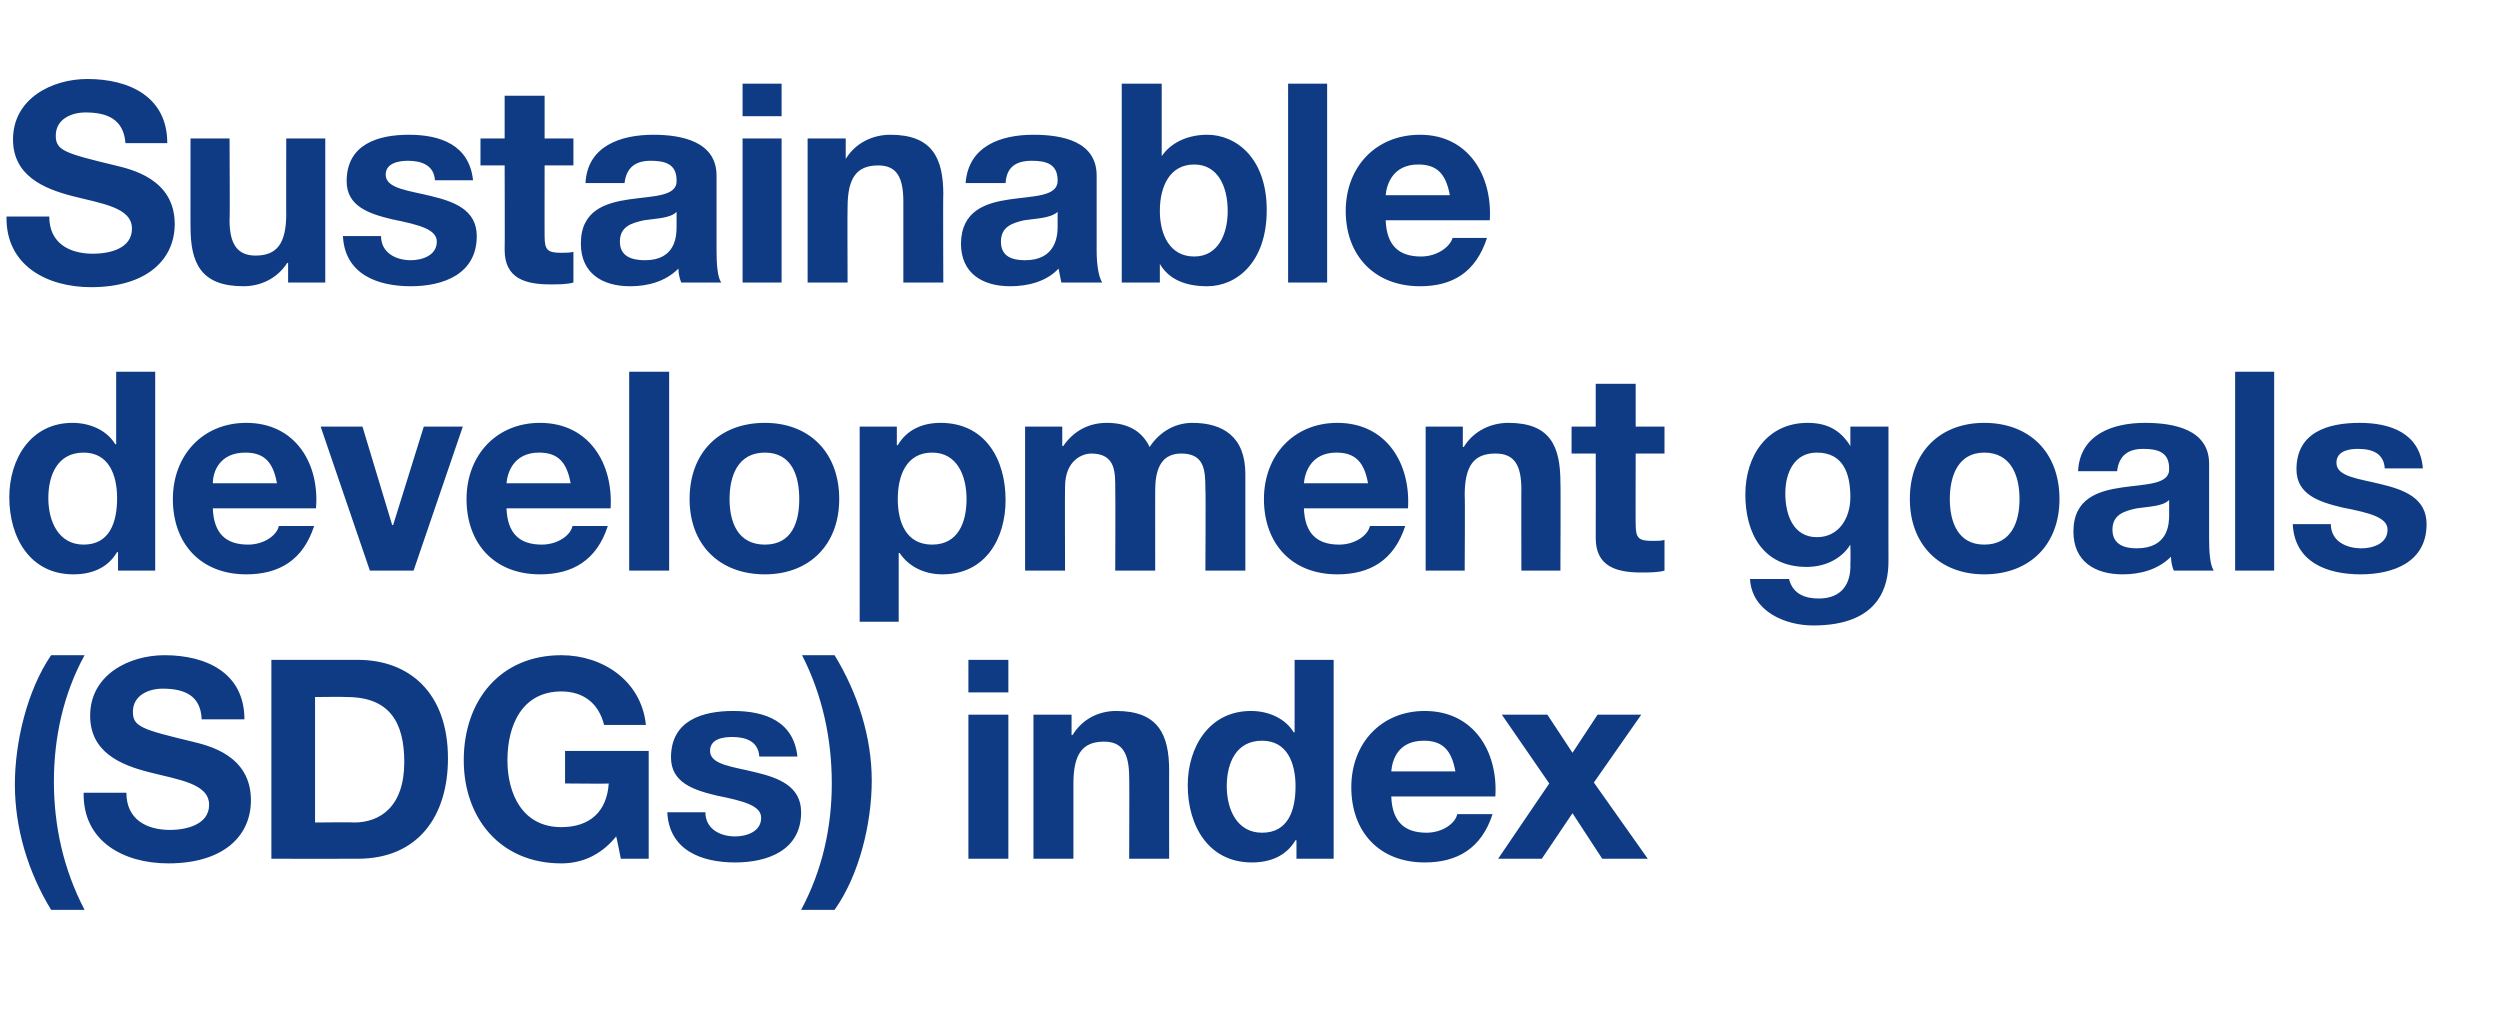
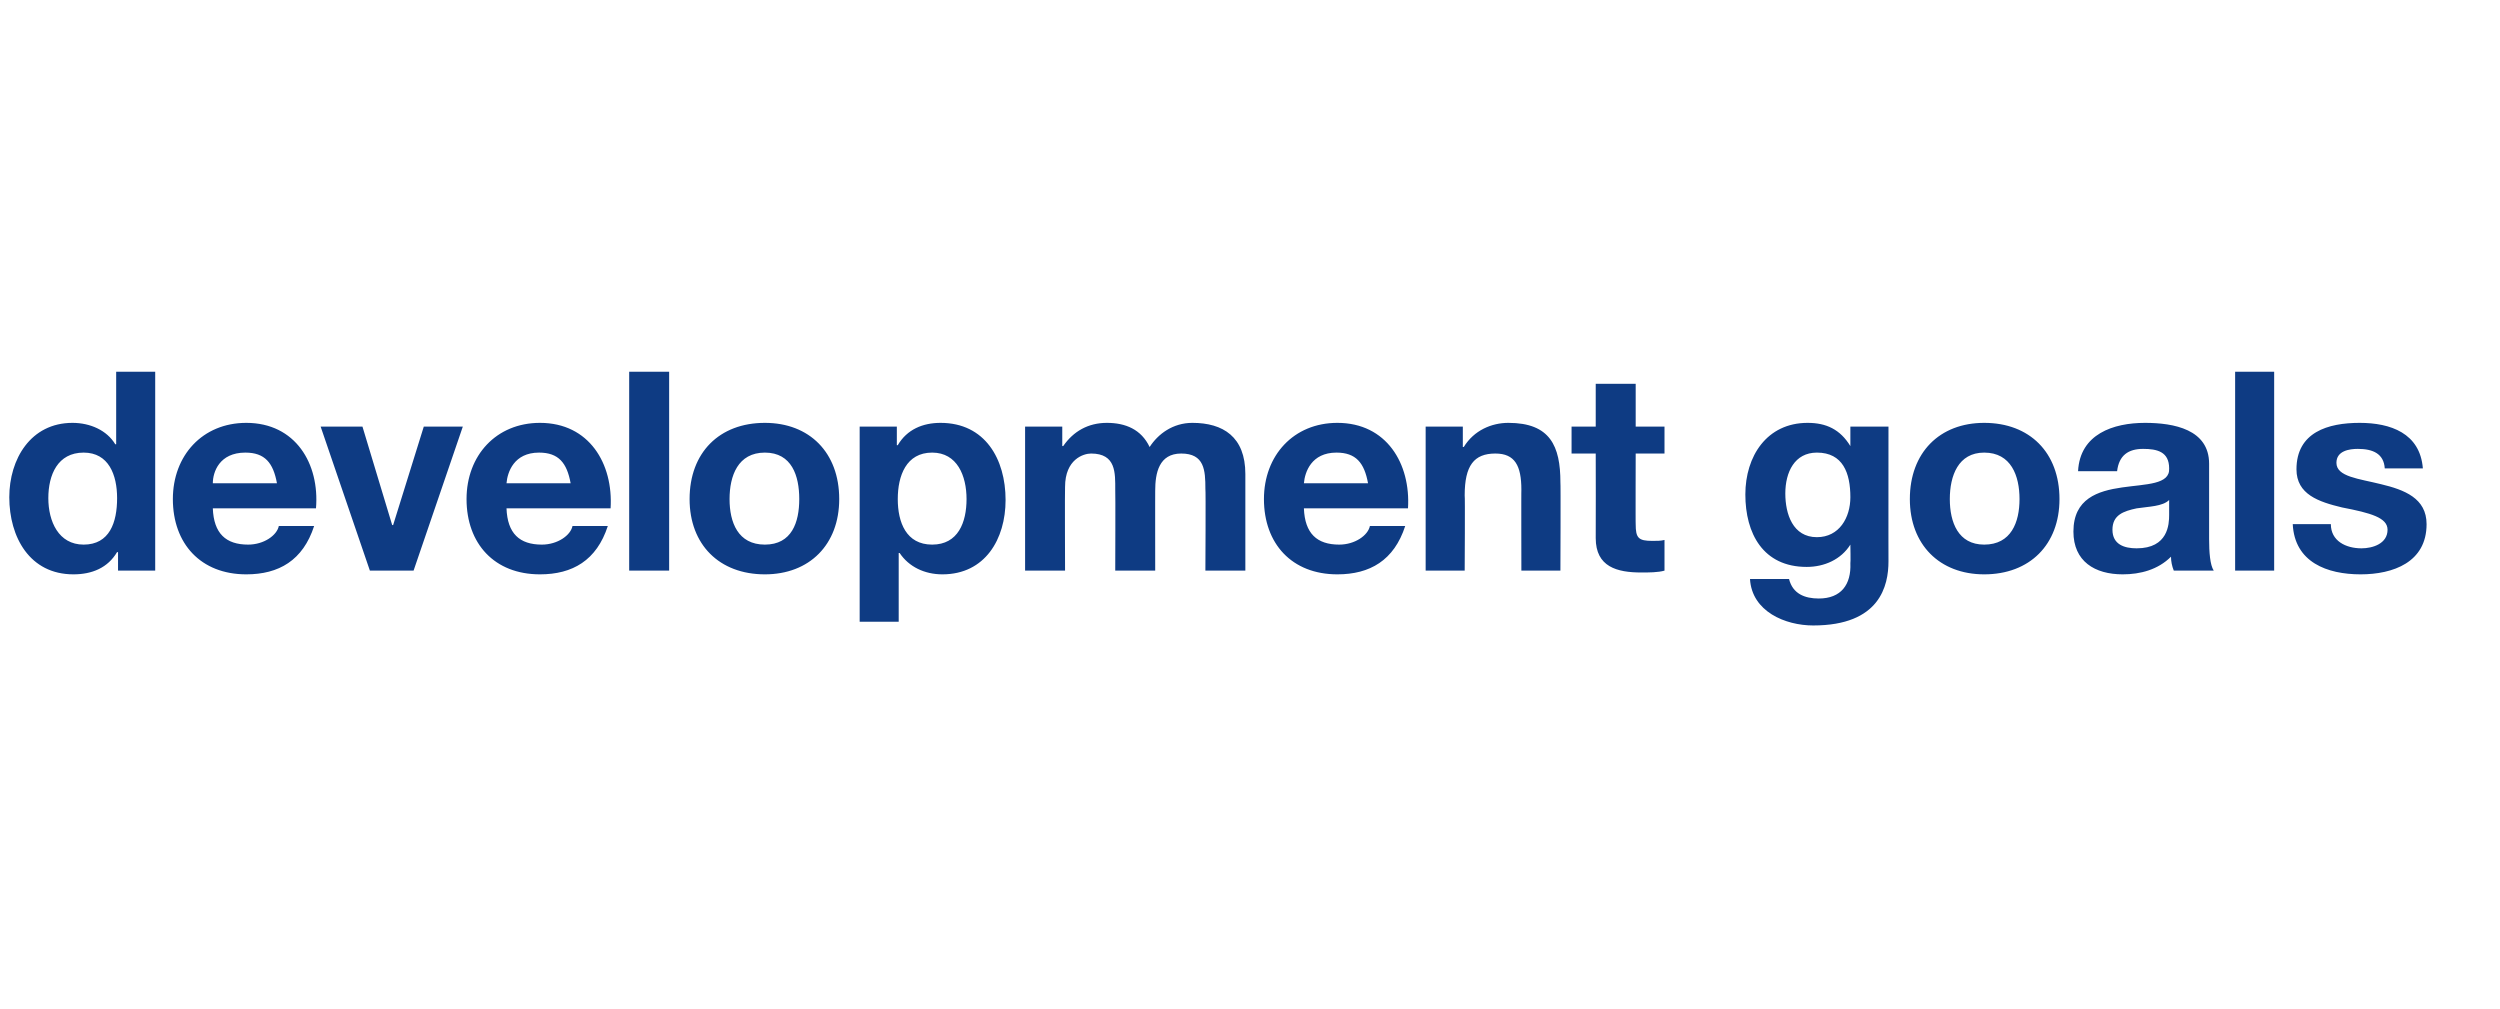
<svg xmlns="http://www.w3.org/2000/svg" version="1.1" width="269px" height="108.6px" viewBox="0 -9 269 108.6" style="top:-9px">
  <desc>Sustainable development goals (SDGs) index</desc>
  <defs />
  <g id="Polygon169060">
-     <path d="M 9.1 61.5 C 6.8 65.7 5.8 70.4 5.8 75.1 C 5.8 79.8 6.8 84.5 9.1 88.9 C 9.1 88.9 5.5 88.9 5.5 88.9 C 3 84.8 1.6 80.1 1.6 75.4 C 1.6 70.9 2.9 65.3 5.5 61.5 C 5.5 61.5 9.1 61.5 9.1 61.5 Z M 13.6 76.3 C 13.6 79.2 15.8 80.3 18.3 80.3 C 19.9 80.3 22.5 79.8 22.5 77.6 C 22.5 75.3 19.2 74.9 16.1 74.1 C 12.9 73.3 9.7 71.9 9.7 68 C 9.7 63.6 13.9 61.5 17.7 61.5 C 22.2 61.5 26.3 63.4 26.3 68.4 C 26.3 68.4 21.7 68.4 21.7 68.4 C 21.6 65.8 19.8 65.1 17.5 65.1 C 16 65.1 14.3 65.8 14.3 67.6 C 14.3 69.2 15.3 69.5 20.7 70.8 C 22.3 71.2 27 72.2 27 77.1 C 27 81 24 83.9 18.1 83.9 C 13.4 83.9 8.9 81.6 9 76.3 C 9 76.3 13.6 76.3 13.6 76.3 Z M 33.9 79.5 C 33.9 79.5 38.13 79.46 38.1 79.5 C 40.9 79.5 43.5 77.8 43.5 73 C 43.5 68.7 41.9 66 37.3 66 C 37.29 65.96 33.9 66 33.9 66 L 33.9 79.5 Z M 29.2 62 C 29.2 62 38.46 62 38.5 62 C 44 62 48.2 65.5 48.2 72.6 C 48.2 78.8 45 83.4 38.5 83.4 C 38.46 83.42 29.2 83.4 29.2 83.4 L 29.2 62 Z M 66.3 81 C 64.6 83.1 62.5 83.9 60.4 83.9 C 53.8 83.9 49.9 79 49.9 72.8 C 49.9 66.4 53.8 61.5 60.4 61.5 C 64.8 61.5 69 64.2 69.5 69 C 69.5 69 65 69 65 69 C 64.4 66.6 62.7 65.4 60.4 65.4 C 56.2 65.4 54.6 69 54.6 72.8 C 54.6 76.4 56.2 80 60.4 80 C 63.5 80 65.3 78.3 65.5 75.3 C 65.55 75.35 60.8 75.3 60.8 75.3 L 60.8 71.8 L 69.8 71.8 L 69.8 83.4 L 66.8 83.4 C 66.8 83.4 66.33 80.99 66.3 81 Z M 75.9 78.4 C 75.9 80.2 77.5 81 79.1 81 C 80.3 81 81.9 80.5 81.9 79 C 81.9 77.7 80.1 77.2 77.1 76.6 C 74.6 76 72.2 75.2 72.2 72.5 C 72.2 68.5 75.6 67.5 78.9 67.5 C 82.3 67.5 85.4 68.6 85.8 72.4 C 85.8 72.4 81.7 72.4 81.7 72.4 C 81.6 70.8 80.3 70.3 78.8 70.3 C 77.8 70.3 76.4 70.5 76.4 71.8 C 76.4 73.3 78.9 73.5 81.3 74.1 C 83.8 74.7 86.2 75.6 86.2 78.4 C 86.2 82.5 82.6 83.8 79.1 83.8 C 75.5 83.8 72 82.5 71.8 78.4 C 71.8 78.4 75.9 78.4 75.9 78.4 Z M 86.2 88.9 C 88.5 84.6 89.5 80 89.5 75.3 C 89.5 70.5 88.5 65.8 86.3 61.5 C 86.3 61.5 89.8 61.5 89.8 61.5 C 92.3 65.6 93.8 70.3 93.8 75 C 93.8 79.5 92.5 85.1 89.8 88.9 C 89.8 88.9 86.2 88.9 86.2 88.9 Z M 108.5 65.5 L 104.2 65.5 L 104.2 62 L 108.5 62 L 108.5 65.5 Z M 104.2 67.9 L 108.5 67.9 L 108.5 83.4 L 104.2 83.4 L 104.2 67.9 Z M 111.2 67.9 L 115.3 67.9 L 115.3 70.1 C 115.3 70.1 115.38 70.07 115.4 70.1 C 116.5 68.3 118.3 67.5 120.1 67.5 C 124.6 67.5 125.8 70 125.8 73.9 C 125.79 73.88 125.8 83.4 125.8 83.4 L 121.5 83.4 C 121.5 83.4 121.53 74.66 121.5 74.7 C 121.5 72.1 120.8 70.8 118.8 70.8 C 116.5 70.8 115.5 72.1 115.5 75.3 C 115.5 75.29 115.5 83.4 115.5 83.4 L 111.2 83.4 L 111.2 67.9 Z M 135.8 70.7 C 133 70.7 132 73.1 132 75.6 C 132 78.1 133.1 80.6 135.8 80.6 C 138.6 80.6 139.4 78.2 139.4 75.6 C 139.4 73.1 138.5 70.7 135.8 70.7 Z M 139.5 81.4 C 139.5 81.4 139.44 81.44 139.4 81.4 C 138.4 83.1 136.7 83.8 134.7 83.8 C 130 83.8 127.8 79.8 127.8 75.5 C 127.8 71.4 130.1 67.5 134.6 67.5 C 136.5 67.5 138.3 68.3 139.2 69.8 C 139.23 69.8 139.3 69.8 139.3 69.8 L 139.3 62 L 143.5 62 L 143.5 83.4 L 139.5 83.4 L 139.5 81.4 Z M 156.6 74 C 156.2 71.8 155.3 70.7 153.2 70.7 C 150.4 70.7 149.8 72.8 149.7 74 C 149.7 74 156.6 74 156.6 74 Z M 149.7 76.7 C 149.8 79.4 151.1 80.6 153.5 80.6 C 155.2 80.6 156.6 79.6 156.8 78.6 C 156.8 78.6 160.6 78.6 160.6 78.6 C 159.4 82.3 156.8 83.8 153.3 83.8 C 148.4 83.8 145.4 80.5 145.4 75.7 C 145.4 71 148.6 67.5 153.3 67.5 C 158.6 67.5 161.2 71.9 160.9 76.7 C 160.9 76.7 149.7 76.7 149.7 76.7 Z M 166.7 75.3 L 161.6 67.9 L 166.5 67.9 L 169.2 72 L 171.9 67.9 L 176.6 67.9 L 171.5 75.2 L 177.3 83.4 L 172.4 83.4 L 169.2 78.5 L 165.9 83.4 L 161.2 83.4 L 166.7 75.3 Z " stroke="none" fill="#0e3b83" />
-   </g>
+     </g>
  <g id="Polygon169059">
    <path d="M 9 39.7 C 6.2 39.7 5.2 42.1 5.2 44.6 C 5.2 47.1 6.3 49.6 9 49.6 C 11.8 49.6 12.6 47.2 12.6 44.6 C 12.6 42.1 11.7 39.7 9 39.7 Z M 12.7 50.4 C 12.7 50.4 12.63 50.44 12.6 50.4 C 11.6 52.1 9.9 52.8 7.9 52.8 C 3.2 52.8 1 48.8 1 44.5 C 1 40.4 3.3 36.5 7.8 36.5 C 9.7 36.5 11.5 37.3 12.4 38.8 C 12.42 38.8 12.5 38.8 12.5 38.8 L 12.5 31 L 16.7 31 L 16.7 52.4 L 12.7 52.4 L 12.7 50.4 Z M 29.8 43 C 29.4 40.8 28.5 39.7 26.4 39.7 C 23.6 39.7 22.9 41.8 22.9 43 C 22.9 43 29.8 43 29.8 43 Z M 22.9 45.7 C 23 48.4 24.3 49.6 26.7 49.6 C 28.4 49.6 29.8 48.6 30 47.6 C 30 47.6 33.8 47.6 33.8 47.6 C 32.6 51.3 30 52.8 26.5 52.8 C 21.6 52.8 18.6 49.5 18.6 44.7 C 18.6 40 21.8 36.5 26.5 36.5 C 31.8 36.5 34.4 40.9 34 45.7 C 34 45.7 22.9 45.7 22.9 45.7 Z M 44.5 52.4 L 39.8 52.4 L 34.5 36.9 L 39 36.9 L 42.2 47.5 L 42.3 47.5 L 45.6 36.9 L 49.8 36.9 L 44.5 52.4 Z M 61.4 43 C 61 40.8 60.1 39.7 58 39.7 C 55.3 39.7 54.6 41.8 54.5 43 C 54.5 43 61.4 43 61.4 43 Z M 54.5 45.7 C 54.6 48.4 55.9 49.6 58.3 49.6 C 60 49.6 61.4 48.6 61.6 47.6 C 61.6 47.6 65.4 47.6 65.4 47.6 C 64.2 51.3 61.6 52.8 58.1 52.8 C 53.2 52.8 50.2 49.5 50.2 44.7 C 50.2 40 53.4 36.5 58.1 36.5 C 63.4 36.5 66 40.9 65.7 45.7 C 65.7 45.7 54.5 45.7 54.5 45.7 Z M 67.7 31 L 72 31 L 72 52.4 L 67.7 52.4 L 67.7 31 Z M 82.3 49.6 C 85.2 49.6 86 47.2 86 44.7 C 86 42.2 85.2 39.7 82.3 39.7 C 79.4 39.7 78.5 42.2 78.5 44.7 C 78.5 47.2 79.4 49.6 82.3 49.6 Z M 82.3 36.5 C 87.1 36.5 90.3 39.7 90.3 44.7 C 90.3 49.6 87.1 52.8 82.3 52.8 C 77.4 52.8 74.2 49.6 74.2 44.7 C 74.2 39.7 77.4 36.5 82.3 36.5 Z M 104 44.7 C 104 42.2 103 39.7 100.3 39.7 C 97.5 39.7 96.6 42.2 96.6 44.7 C 96.6 47.2 97.5 49.6 100.3 49.6 C 103.1 49.6 104 47.2 104 44.7 Z M 92.5 36.9 L 96.5 36.9 L 96.5 38.9 C 96.5 38.9 96.57 38.89 96.6 38.9 C 97.6 37.2 99.3 36.5 101.2 36.5 C 106 36.5 108.2 40.4 108.2 44.8 C 108.2 49 106 52.8 101.4 52.8 C 99.5 52.8 97.8 52 96.8 50.5 C 96.78 50.5 96.7 50.5 96.7 50.5 L 96.7 57.9 L 92.5 57.9 L 92.5 36.9 Z M 110.3 36.9 L 114.3 36.9 L 114.3 39 C 114.3 39 114.39 39.01 114.4 39 C 115.5 37.4 117.1 36.5 119.1 36.5 C 121.1 36.5 122.8 37.2 123.7 39.1 C 124.6 37.7 126.2 36.5 128.3 36.5 C 131.6 36.5 134 38 134 42 C 134.01 42.04 134 52.4 134 52.4 L 129.7 52.4 C 129.7 52.4 129.75 43.63 129.7 43.6 C 129.7 41.6 129.6 39.8 127.1 39.8 C 124.7 39.8 124.3 41.9 124.3 43.8 C 124.29 43.78 124.3 52.4 124.3 52.4 L 120 52.4 C 120 52.4 120.03 43.72 120 43.7 C 120 41.9 120.1 39.8 117.4 39.8 C 116.6 39.8 114.6 40.4 114.6 43.4 C 114.57 43.42 114.6 52.4 114.6 52.4 L 110.3 52.4 L 110.3 36.9 Z M 147.2 43 C 146.8 40.8 145.9 39.7 143.8 39.7 C 141.1 39.7 140.4 41.8 140.3 43 C 140.3 43 147.2 43 147.2 43 Z M 140.3 45.7 C 140.4 48.4 141.7 49.6 144.1 49.6 C 145.8 49.6 147.2 48.6 147.4 47.6 C 147.4 47.6 151.2 47.6 151.2 47.6 C 150 51.3 147.4 52.8 143.9 52.8 C 139 52.8 136 49.5 136 44.7 C 136 40 139.2 36.5 143.9 36.5 C 149.2 36.5 151.8 40.9 151.5 45.7 C 151.5 45.7 140.3 45.7 140.3 45.7 Z M 153.4 36.9 L 157.4 36.9 L 157.4 39.1 C 157.4 39.1 157.53 39.07 157.5 39.1 C 158.6 37.3 160.5 36.5 162.3 36.5 C 166.8 36.5 167.9 39 167.9 42.9 C 167.94 42.88 167.9 52.4 167.9 52.4 L 163.7 52.4 C 163.7 52.4 163.68 43.66 163.7 43.7 C 163.7 41.1 163 39.8 160.9 39.8 C 158.6 39.8 157.6 41.1 157.6 44.3 C 157.65 44.29 157.6 52.4 157.6 52.4 L 153.4 52.4 L 153.4 36.9 Z M 176 36.9 L 179.1 36.9 L 179.1 39.8 L 176 39.8 C 176 39.8 175.98 47.44 176 47.4 C 176 48.9 176.3 49.2 177.8 49.2 C 178.3 49.2 178.7 49.2 179.1 49.1 C 179.1 49.1 179.1 52.4 179.1 52.4 C 178.4 52.6 177.4 52.6 176.6 52.6 C 174 52.6 171.7 52 171.7 48.9 C 171.72 48.91 171.7 39.8 171.7 39.8 L 169.1 39.8 L 169.1 36.9 L 171.7 36.9 L 171.7 32.3 L 176 32.3 L 176 36.9 Z M 199.1 44.5 C 199.1 41.9 198.3 39.7 195.5 39.7 C 193.1 39.7 192.1 41.8 192.1 44.1 C 192.1 46.3 192.9 48.8 195.5 48.8 C 197.9 48.8 199.1 46.7 199.1 44.5 Z M 203.2 51.4 C 203.2 54 202.3 58.3 195.1 58.3 C 192.1 58.3 188.5 56.8 188.3 53.3 C 188.3 53.3 192.5 53.3 192.5 53.3 C 192.9 54.9 194.2 55.4 195.7 55.4 C 198.1 55.4 199.2 53.9 199.1 51.6 C 199.14 51.61 199.1 49.6 199.1 49.6 C 199.1 49.6 199.08 49.57 199.1 49.6 C 198.1 51.2 196.3 52 194.4 52 C 189.7 52 187.8 48.4 187.8 44.2 C 187.8 40.1 190.1 36.5 194.5 36.5 C 196.5 36.5 198 37.2 199.1 39 C 199.08 38.98 199.1 39 199.1 39 L 199.1 36.9 L 203.2 36.9 C 203.2 36.9 203.19 51.43 203.2 51.4 Z M 213.5 49.6 C 216.4 49.6 217.3 47.2 217.3 44.7 C 217.3 42.2 216.4 39.7 213.5 39.7 C 210.7 39.7 209.8 42.2 209.8 44.7 C 209.8 47.2 210.7 49.6 213.5 49.6 Z M 213.5 36.5 C 218.4 36.5 221.6 39.7 221.6 44.7 C 221.6 49.6 218.4 52.8 213.5 52.8 C 208.7 52.8 205.5 49.6 205.5 44.7 C 205.5 39.7 208.7 36.5 213.5 36.5 Z M 223.6 41.7 C 223.8 37.7 227.4 36.5 230.8 36.5 C 233.9 36.5 237.7 37.2 237.7 40.9 C 237.7 40.9 237.7 49 237.7 49 C 237.7 50.4 237.8 51.8 238.2 52.4 C 238.2 52.4 233.9 52.4 233.9 52.4 C 233.7 51.9 233.6 51.4 233.6 50.9 C 232.2 52.3 230.3 52.8 228.4 52.8 C 225.4 52.8 223.1 51.4 223.1 48.2 C 223.1 41.1 233.6 44.9 233.4 41.4 C 233.4 39.6 232.1 39.3 230.6 39.3 C 229 39.3 228 40 227.8 41.7 C 227.8 41.7 223.6 41.7 223.6 41.7 Z M 233.4 44.8 C 232.7 45.5 231.2 45.5 229.9 45.7 C 228.5 46 227.3 46.4 227.3 48 C 227.3 49.6 228.6 50 229.9 50 C 233.3 50 233.4 47.4 233.4 46.4 C 233.4 46.4 233.4 44.8 233.4 44.8 Z M 240.5 31 L 244.7 31 L 244.7 52.4 L 240.5 52.4 L 240.5 31 Z M 250.8 47.4 C 250.8 49.2 252.4 50 254.1 50 C 255.3 50 256.9 49.5 256.9 48 C 256.9 46.7 255.1 46.2 252 45.6 C 249.5 45 247.1 44.2 247.1 41.5 C 247.1 37.5 250.5 36.5 253.9 36.5 C 257.2 36.5 260.4 37.6 260.7 41.4 C 260.7 41.4 256.6 41.4 256.6 41.4 C 256.5 39.8 255.3 39.3 253.7 39.3 C 252.8 39.3 251.4 39.5 251.4 40.8 C 251.4 42.3 253.8 42.5 256.2 43.1 C 258.7 43.7 261.1 44.6 261.1 47.4 C 261.1 51.5 257.5 52.8 254 52.8 C 250.4 52.8 246.9 51.5 246.7 47.4 C 246.7 47.4 250.8 47.4 250.8 47.4 Z " stroke="none" fill="#0e3b83" />
  </g>
  <g id="Polygon169058">
-     <path d="M 5.3 14.3 C 5.3 17.2 7.5 18.3 10 18.3 C 11.7 18.3 14.2 17.8 14.2 15.6 C 14.2 13.3 10.9 12.9 7.8 12.1 C 4.7 11.3 1.4 9.9 1.4 6 C 1.4 1.6 5.6 -0.5 9.4 -0.5 C 13.9 -0.5 18 1.4 18 6.4 C 18 6.4 13.5 6.4 13.5 6.4 C 13.3 3.8 11.5 3.1 9.2 3.1 C 7.7 3.1 6 3.8 6 5.6 C 6 7.2 7 7.5 12.4 8.8 C 14 9.2 18.8 10.2 18.8 15.1 C 18.8 19 15.7 21.9 9.8 21.9 C 5.1 21.9 0.6 19.6 0.7 14.3 C 0.7 14.3 5.3 14.3 5.3 14.3 Z M 35 21.4 L 31 21.4 L 31 19.3 C 31 19.3 30.9 19.26 30.9 19.3 C 29.8 21 28 21.8 26.2 21.8 C 21.6 21.8 20.5 19.3 20.5 15.4 C 20.49 15.45 20.5 5.9 20.5 5.9 L 24.7 5.9 C 24.7 5.9 24.75 14.67 24.7 14.7 C 24.7 17.2 25.5 18.5 27.5 18.5 C 29.8 18.5 30.8 17.2 30.8 14 C 30.78 14.04 30.8 5.9 30.8 5.9 L 35 5.9 L 35 21.4 Z M 41 16.4 C 41 18.2 42.6 19 44.2 19 C 45.4 19 47 18.5 47 17 C 47 15.7 45.2 15.2 42.2 14.6 C 39.7 14 37.3 13.2 37.3 10.5 C 37.3 6.5 40.7 5.5 44 5.5 C 47.4 5.5 50.5 6.6 50.9 10.4 C 50.9 10.4 46.8 10.4 46.8 10.4 C 46.7 8.8 45.4 8.3 43.9 8.3 C 43 8.3 41.5 8.5 41.5 9.8 C 41.5 11.3 44 11.5 46.4 12.1 C 48.9 12.7 51.3 13.6 51.3 16.4 C 51.3 20.5 47.7 21.8 44.2 21.8 C 40.6 21.8 37.1 20.5 36.9 16.4 C 36.9 16.4 41 16.4 41 16.4 Z M 58.6 5.9 L 61.7 5.9 L 61.7 8.8 L 58.6 8.8 C 58.6 8.8 58.59 16.44 58.6 16.4 C 58.6 17.9 58.9 18.2 60.4 18.2 C 60.9 18.2 61.3 18.2 61.7 18.1 C 61.7 18.1 61.7 21.4 61.7 21.4 C 61 21.6 60.1 21.6 59.2 21.6 C 56.6 21.6 54.3 21 54.3 17.9 C 54.33 17.91 54.3 8.8 54.3 8.8 L 51.7 8.8 L 51.7 5.9 L 54.3 5.9 L 54.3 1.3 L 58.6 1.3 L 58.6 5.9 Z M 63 10.7 C 63.2 6.7 66.8 5.5 70.3 5.5 C 73.3 5.5 77.1 6.2 77.1 9.9 C 77.1 9.9 77.1 18 77.1 18 C 77.1 19.4 77.2 20.8 77.6 21.4 C 77.6 21.4 73.3 21.4 73.3 21.4 C 73.1 20.9 73 20.4 73 19.9 C 71.6 21.3 69.7 21.8 67.8 21.8 C 64.8 21.8 62.5 20.4 62.5 17.2 C 62.5 10.1 73 13.9 72.8 10.4 C 72.8 8.6 71.5 8.3 70 8.3 C 68.4 8.3 67.4 9 67.2 10.7 C 67.2 10.7 63 10.7 63 10.7 Z M 72.8 13.8 C 72.1 14.5 70.6 14.5 69.3 14.7 C 67.9 15 66.7 15.4 66.7 17 C 66.7 18.6 68 19 69.4 19 C 72.7 19 72.8 16.4 72.8 15.4 C 72.8 15.4 72.8 13.8 72.8 13.8 Z M 84.1 3.5 L 79.9 3.5 L 79.9 0 L 84.1 0 L 84.1 3.5 Z M 79.9 5.9 L 84.1 5.9 L 84.1 21.4 L 79.9 21.4 L 79.9 5.9 Z M 86.9 5.9 L 91 5.9 L 91 8.1 C 91 8.1 91.05 8.07 91 8.1 C 92.1 6.3 94 5.5 95.8 5.5 C 100.3 5.5 101.5 8 101.5 11.9 C 101.46 11.88 101.5 21.4 101.5 21.4 L 97.2 21.4 C 97.2 21.4 97.2 12.66 97.2 12.7 C 97.2 10.1 96.5 8.8 94.5 8.8 C 92.2 8.8 91.2 10.1 91.2 13.3 C 91.17 13.29 91.2 21.4 91.2 21.4 L 86.9 21.4 L 86.9 5.9 Z M 103.9 10.7 C 104.2 6.7 107.7 5.5 111.2 5.5 C 114.3 5.5 118 6.2 118 9.9 C 118 9.9 118 18 118 18 C 118 19.4 118.2 20.8 118.6 21.4 C 118.6 21.4 114.2 21.4 114.2 21.4 C 114.1 20.9 114 20.4 113.9 19.9 C 112.6 21.3 110.6 21.8 108.7 21.8 C 105.7 21.8 103.4 20.4 103.4 17.2 C 103.5 10.1 113.9 13.9 113.8 10.4 C 113.8 8.6 112.5 8.3 111 8.3 C 109.3 8.3 108.3 9 108.2 10.7 C 108.2 10.7 103.9 10.7 103.9 10.7 Z M 113.8 13.8 C 113 14.5 111.5 14.5 110.2 14.7 C 108.9 15 107.7 15.4 107.7 17 C 107.7 18.6 108.9 19 110.3 19 C 113.6 19 113.8 16.4 113.8 15.4 C 113.8 15.4 113.8 13.8 113.8 13.8 Z M 128.5 8.7 C 125.9 8.7 124.8 11 124.8 13.7 C 124.8 16.3 125.9 18.6 128.5 18.6 C 131 18.6 132.1 16.3 132.1 13.7 C 132.1 11 131 8.7 128.5 8.7 Z M 120.7 0 L 125 0 L 125 7.8 C 125 7.8 125.04 7.8 125 7.8 C 126.1 6.2 128 5.5 129.9 5.5 C 133 5.5 136.3 8 136.3 13.6 C 136.3 19.3 133 21.8 129.9 21.8 C 127.6 21.8 125.8 21.1 124.8 19.4 C 124.83 19.44 124.8 19.4 124.8 19.4 L 124.8 21.4 L 120.7 21.4 L 120.7 0 Z M 138.6 0 L 142.8 0 L 142.8 21.4 L 138.6 21.4 L 138.6 0 Z M 156 12 C 155.6 9.8 154.7 8.7 152.6 8.7 C 149.9 8.7 149.2 10.8 149.1 12 C 149.1 12 156 12 156 12 Z M 149.1 14.7 C 149.2 17.4 150.5 18.6 152.9 18.6 C 154.6 18.6 156 17.6 156.3 16.6 C 156.3 16.6 160 16.6 160 16.6 C 158.8 20.3 156.3 21.8 152.8 21.8 C 147.9 21.8 144.8 18.5 144.8 13.7 C 144.8 9 148 5.5 152.8 5.5 C 158 5.5 160.6 9.9 160.3 14.7 C 160.3 14.7 149.1 14.7 149.1 14.7 Z " stroke="none" fill="#0e3b83" />
-   </g>
+     </g>
</svg>